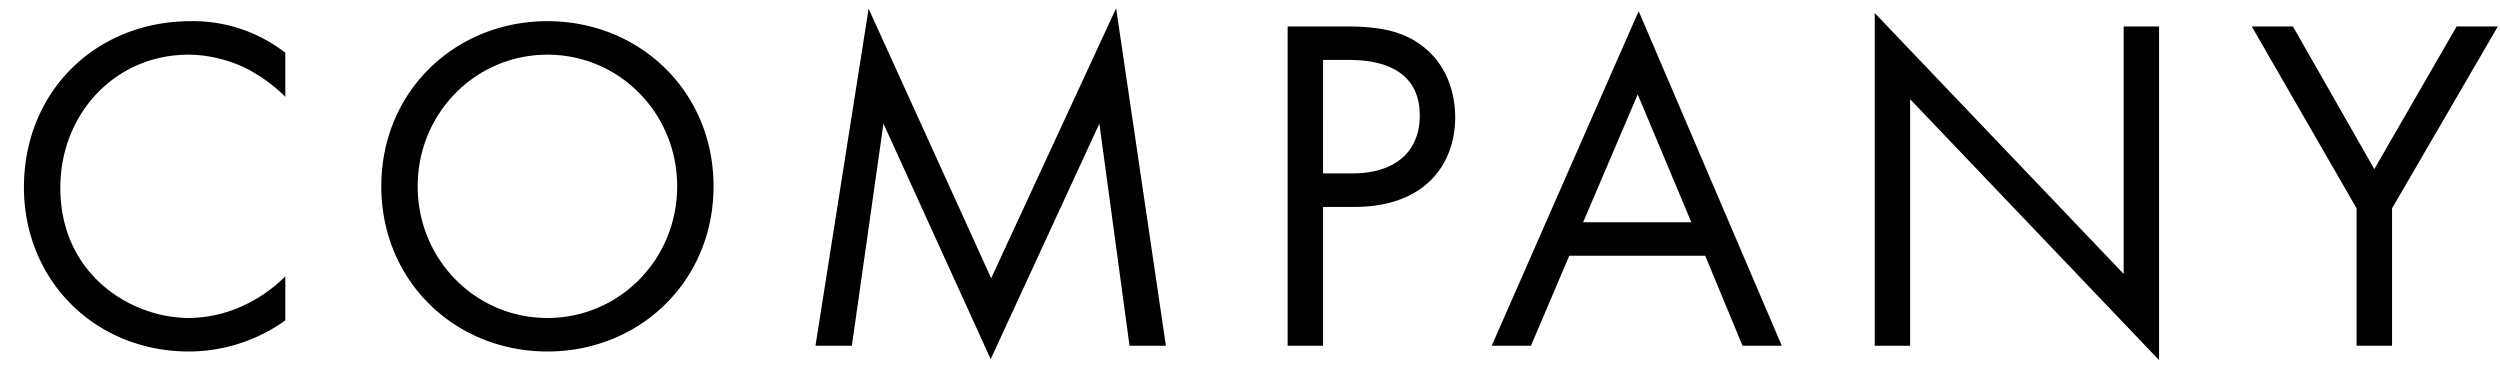
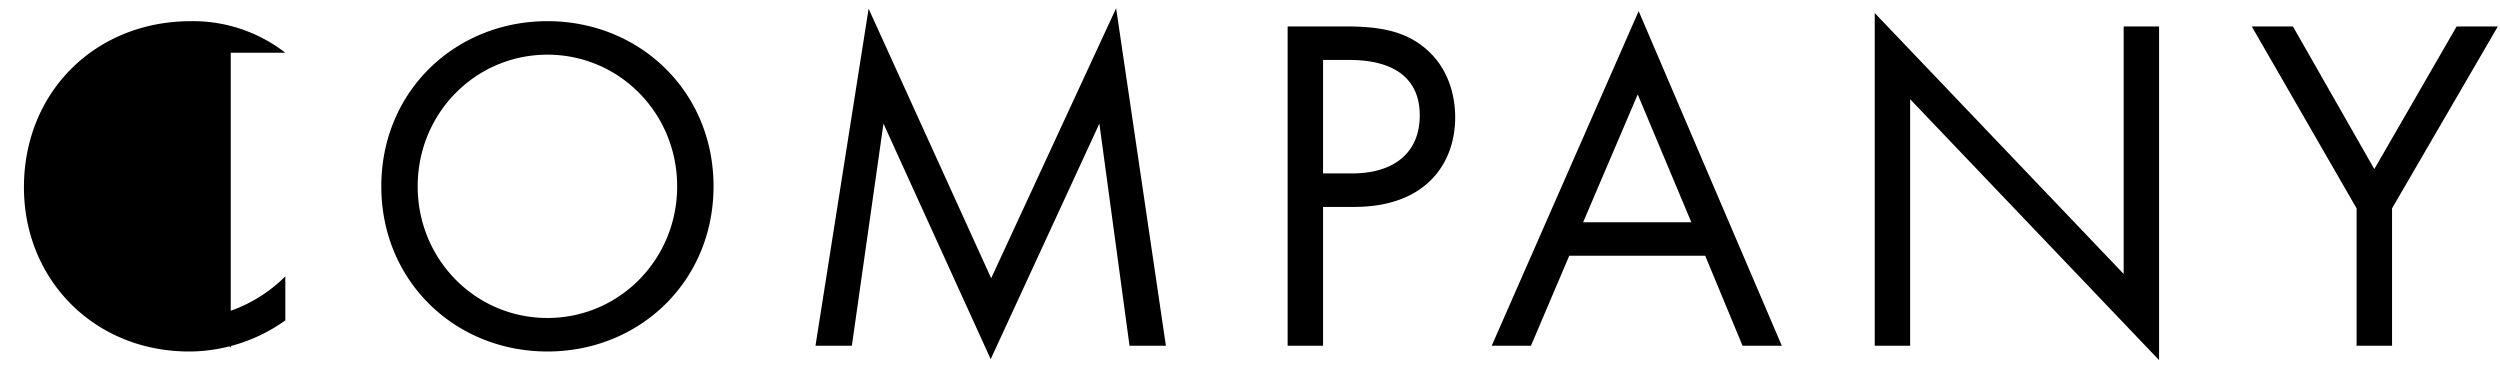
<svg xmlns="http://www.w3.org/2000/svg" width="94" height="14" fill="none">
-   <path d="M10.728 1.984A5.658 5.658 0 0 0 7.182.796C3.582.796.9 3.46.9 7.042c0 3.474 2.646 6.174 6.21 6.174.9 0 2.286-.216 3.618-1.17V10.39a5.46 5.46 0 0 1-1.386 1.008 4.991 4.991 0 0 1-2.232.558c-2.196 0-4.842-1.638-4.842-4.896 0-2.772 2.052-5.004 4.824-5.004.702 0 1.44.18 2.07.468a5.917 5.917 0 0 1 1.566 1.116V1.984ZM20.583 13.216c3.474 0 6.246-2.646 6.246-6.21 0-3.582-2.79-6.21-6.246-6.21-3.456 0-6.246 2.628-6.246 6.21 0 3.564 2.772 6.21 6.246 6.21Zm0-11.16c2.7 0 4.878 2.196 4.878 4.95s-2.178 4.95-4.878 4.95-4.878-2.196-4.878-4.95 2.178-4.95 4.878-4.95ZM32.03 13l1.188-8.352 4.032 8.856 4.086-8.856L42.47 13h1.368L41.966.31l-4.698 10.152L32.66.328 30.662 13h1.368ZM48.415.994V13h1.332V7.78h1.17c2.736 0 3.798-1.674 3.798-3.366 0-.756-.216-1.818-1.098-2.574-.81-.702-1.818-.846-3.024-.846h-2.178Zm1.332 1.26h.99c.864 0 2.646.18 2.646 2.088 0 1.386-.954 2.178-2.538 2.178h-1.098V2.254ZM65.52 13h1.476L61.614.418 56.088 13h1.476l1.44-3.384h5.112L65.52 13Zm-5.994-4.644 2.052-4.806 2.016 4.806h-4.068ZM71.821 13V3.73l9.36 9.81V.994H79.85V10.3L70.49.49V13h1.332ZM88.609 13h1.332V7.834l3.978-6.84H92.37l-3.096 5.364-3.06-5.364h-1.548l3.942 6.84V13Z" fill="#000" />
+   <path d="M10.728 1.984A5.658 5.658 0 0 0 7.182.796C3.582.796.9 3.46.9 7.042c0 3.474 2.646 6.174 6.21 6.174.9 0 2.286-.216 3.618-1.17V10.39a5.46 5.46 0 0 1-1.386 1.008 4.991 4.991 0 0 1-2.232.558a5.917 5.917 0 0 1 1.566 1.116V1.984ZM20.583 13.216c3.474 0 6.246-2.646 6.246-6.21 0-3.582-2.79-6.21-6.246-6.21-3.456 0-6.246 2.628-6.246 6.21 0 3.564 2.772 6.21 6.246 6.21Zm0-11.16c2.7 0 4.878 2.196 4.878 4.95s-2.178 4.95-4.878 4.95-4.878-2.196-4.878-4.95 2.178-4.95 4.878-4.95ZM32.03 13l1.188-8.352 4.032 8.856 4.086-8.856L42.47 13h1.368L41.966.31l-4.698 10.152L32.66.328 30.662 13h1.368ZM48.415.994V13h1.332V7.78h1.17c2.736 0 3.798-1.674 3.798-3.366 0-.756-.216-1.818-1.098-2.574-.81-.702-1.818-.846-3.024-.846h-2.178Zm1.332 1.26h.99c.864 0 2.646.18 2.646 2.088 0 1.386-.954 2.178-2.538 2.178h-1.098V2.254ZM65.52 13h1.476L61.614.418 56.088 13h1.476l1.44-3.384h5.112L65.52 13Zm-5.994-4.644 2.052-4.806 2.016 4.806h-4.068ZM71.821 13V3.73l9.36 9.81V.994H79.85V10.3L70.49.49V13h1.332ZM88.609 13h1.332V7.834l3.978-6.84H92.37l-3.096 5.364-3.06-5.364h-1.548l3.942 6.84V13Z" fill="#000" />
</svg>